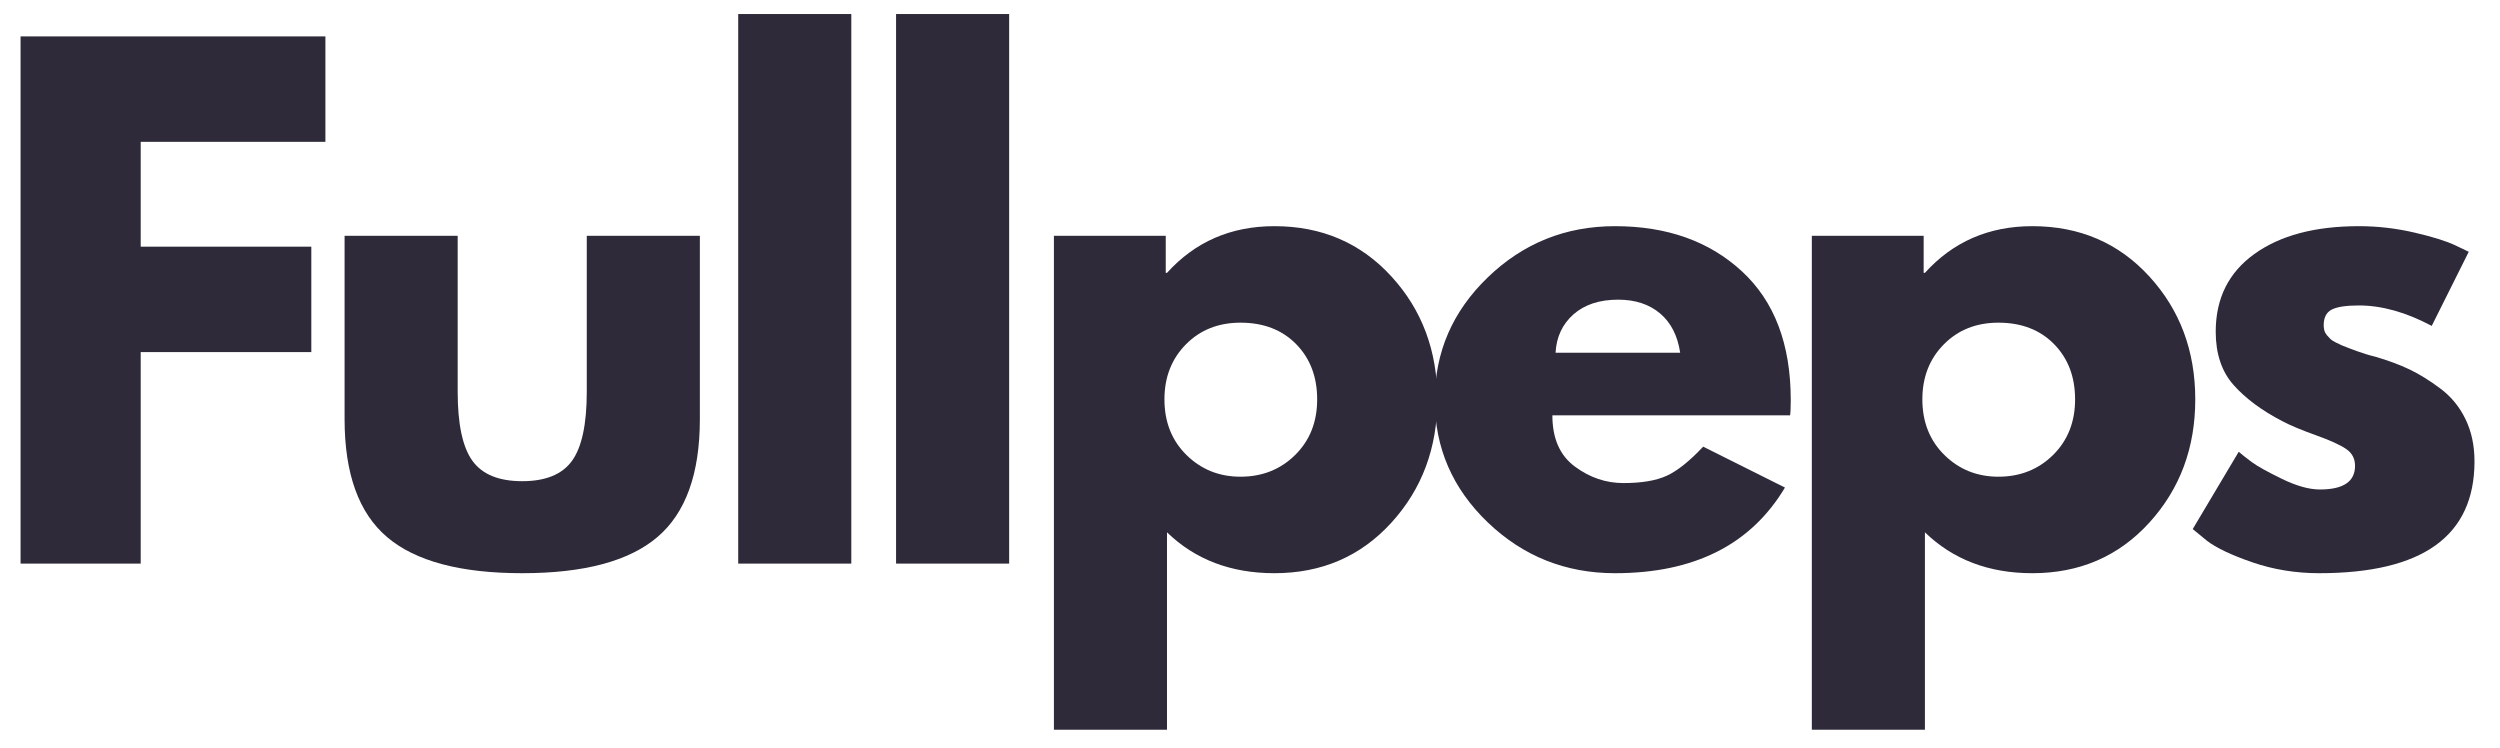
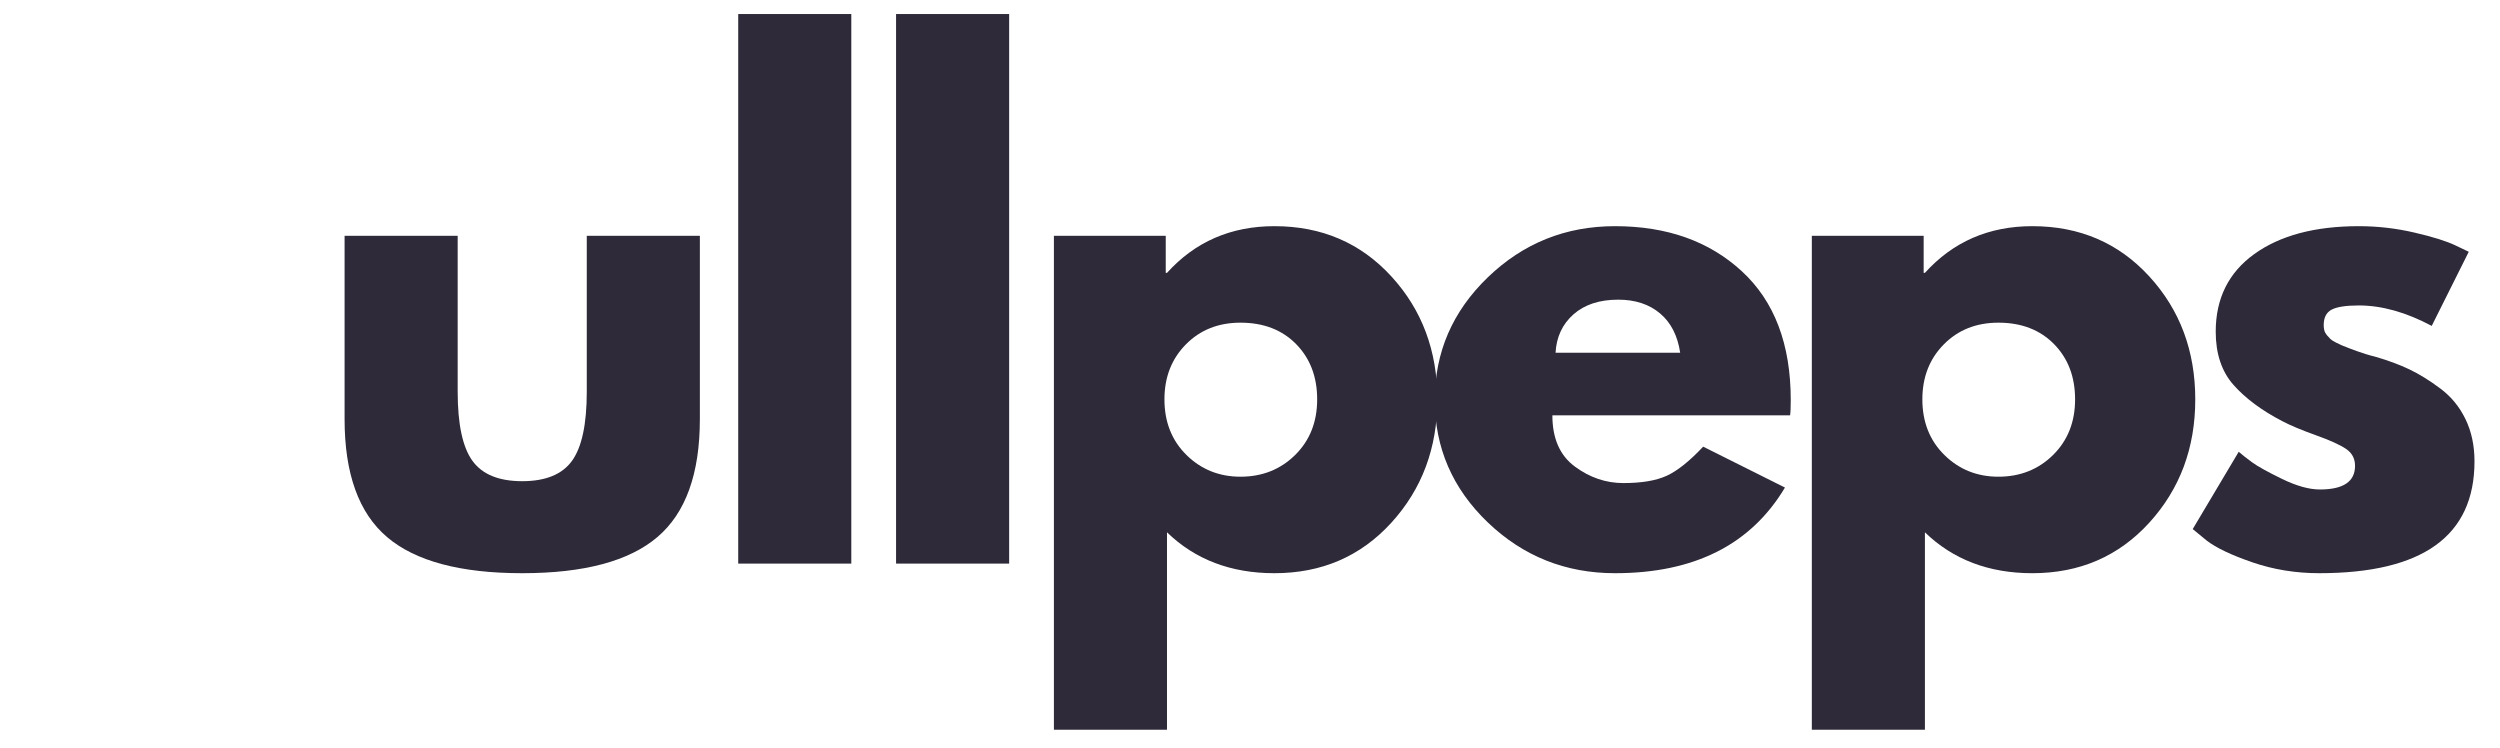
<svg xmlns="http://www.w3.org/2000/svg" width="1080" zoomAndPan="magnify" viewBox="0 0 810 242.25" height="323" preserveAspectRatio="xMidYMid meet" version="1.0">
  <defs>
    <g />
  </defs>
  <g fill="#2e2a39" fill-opacity="1">
    <g transform="translate(-5.759, 182.608)">
      <g>
-         <path d="M 111.188 -170.812 L 111.188 -136.656 L 51.344 -136.656 L 51.344 -102.688 L 106.625 -102.688 L 106.625 -68.531 L 51.344 -68.531 L 51.344 0 L 12.422 0 L 12.422 -170.812 Z M 111.188 -170.812 " />
-       </g>
+         </g>
    </g>
  </g>
  <g fill="#2e2a39" fill-opacity="1">
    <g transform="translate(101.287, 182.608)">
      <g>
        <path d="M 47 -106.219 L 47 -55.703 C 47 -45.203 48.586 -37.742 51.766 -33.328 C 54.941 -28.91 60.32 -26.703 67.906 -26.703 C 75.5 -26.703 80.883 -28.91 84.062 -33.328 C 87.238 -37.742 88.828 -45.203 88.828 -55.703 L 88.828 -106.219 L 125.469 -106.219 L 125.469 -46.797 C 125.469 -29.129 120.879 -16.395 111.703 -8.594 C 102.523 -0.789 87.926 3.109 67.906 3.109 C 47.895 3.109 33.301 -0.789 24.125 -8.594 C 14.945 -16.395 10.359 -29.129 10.359 -46.797 L 10.359 -106.219 Z M 47 -106.219 " />
      </g>
    </g>
  </g>
  <g fill="#2e2a39" fill-opacity="1">
    <g transform="translate(226.761, 182.608)">
      <g>
-         <path d="M 12.422 0 L 12.422 -178.062 L 49.062 -178.062 L 49.062 0 Z M 12.422 0 " />
+         <path d="M 12.422 0 L 12.422 -178.062 L 49.062 -178.062 L 49.062 0 Z " />
      </g>
    </g>
  </g>
  <g fill="#2e2a39" fill-opacity="1">
    <g transform="translate(277.903, 182.608)">
      <g>
        <path d="M 12.422 0 L 12.422 -178.062 L 49.062 -178.062 L 49.062 0 Z M 12.422 0 " />
      </g>
    </g>
  </g>
  <g fill="#2e2a39" fill-opacity="1">
    <g transform="translate(329.045, 182.608)">
      <g>
        <path d="M 121.75 -93.062 C 131.688 -82.227 136.656 -68.941 136.656 -53.203 C 136.656 -37.473 131.688 -24.156 121.75 -13.25 C 111.812 -2.344 99.18 3.109 83.859 3.109 C 69.773 3.109 58.176 -1.305 49.062 -10.141 L 49.062 53.828 L 12.422 53.828 L 12.422 -106.219 L 48.656 -106.219 L 48.656 -94.203 L 49.062 -94.203 C 58.176 -104.285 69.773 -109.328 83.859 -109.328 C 99.18 -109.328 111.812 -103.906 121.75 -93.062 Z M 90.578 -35.188 C 95.336 -39.883 97.719 -45.891 97.719 -53.203 C 97.719 -60.523 95.441 -66.5 90.891 -71.125 C 86.336 -75.75 80.332 -78.062 72.875 -78.062 C 65.695 -78.062 59.797 -75.711 55.172 -71.016 C 50.547 -66.328 48.234 -60.395 48.234 -53.219 C 48.234 -45.895 50.613 -39.883 55.375 -35.188 C 60.145 -30.5 65.977 -28.156 72.875 -28.156 C 79.914 -28.156 85.816 -30.5 90.578 -35.188 Z M 90.578 -35.188 " />
      </g>
    </g>
  </g>
  <g fill="#2e2a39" fill-opacity="1">
    <g transform="translate(460.11, 182.608)">
      <g>
        <path d="M 119.875 -48.031 L 42.859 -48.031 C 42.859 -40.582 45.273 -35.062 50.109 -31.469 C 54.941 -27.883 60.188 -26.094 65.844 -26.094 C 71.781 -26.094 76.473 -26.883 79.922 -28.469 C 83.367 -30.051 87.301 -33.191 91.719 -37.891 L 118.219 -24.641 C 107.176 -6.141 88.82 3.109 63.156 3.109 C 47.133 3.109 33.395 -2.375 21.938 -13.344 C 10.488 -24.32 4.766 -37.539 4.766 -53 C 4.766 -68.457 10.488 -81.707 21.938 -92.75 C 33.395 -103.801 47.133 -109.328 63.156 -109.328 C 79.988 -109.328 93.688 -104.457 104.25 -94.719 C 114.812 -84.988 120.094 -71.082 120.094 -53 C 120.094 -50.52 120.02 -48.863 119.875 -48.031 Z M 43.891 -68.328 L 84.266 -68.328 C 83.441 -73.848 81.27 -78.094 77.75 -81.062 C 74.227 -84.031 69.707 -85.516 64.188 -85.516 C 58.113 -85.516 53.281 -83.926 49.688 -80.75 C 46.102 -77.57 44.172 -73.43 43.891 -68.328 Z M 43.891 -68.328 " />
      </g>
    </g>
  </g>
  <g fill="#2e2a39" fill-opacity="1">
    <g transform="translate(574.61, 182.608)">
      <g>
        <path d="M 121.75 -93.062 C 131.688 -82.227 136.656 -68.941 136.656 -53.203 C 136.656 -37.473 131.688 -24.156 121.75 -13.25 C 111.812 -2.344 99.18 3.109 83.859 3.109 C 69.773 3.109 58.176 -1.305 49.062 -10.141 L 49.062 53.828 L 12.422 53.828 L 12.422 -106.219 L 48.656 -106.219 L 48.656 -94.203 L 49.062 -94.203 C 58.176 -104.285 69.773 -109.328 83.859 -109.328 C 99.18 -109.328 111.812 -103.906 121.75 -93.062 Z M 90.578 -35.188 C 95.336 -39.883 97.719 -45.891 97.719 -53.203 C 97.719 -60.523 95.441 -66.5 90.891 -71.125 C 86.336 -75.75 80.332 -78.062 72.875 -78.062 C 65.695 -78.062 59.797 -75.711 55.172 -71.016 C 50.547 -66.328 48.234 -60.395 48.234 -53.219 C 48.234 -45.895 50.613 -39.883 55.375 -35.188 C 60.145 -30.5 65.977 -28.156 72.875 -28.156 C 79.914 -28.156 85.816 -30.5 90.578 -35.188 Z M 90.578 -35.188 " />
      </g>
    </g>
  </g>
  <g fill="#2e2a39" fill-opacity="1">
    <g transform="translate(705.674, 182.608)">
      <g>
        <path d="M 58.594 -109.328 C 64.664 -109.328 70.672 -108.633 76.609 -107.25 C 82.547 -105.875 86.961 -104.492 89.859 -103.109 L 94.203 -101.031 L 82.203 -77.016 C 73.922 -81.43 66.051 -83.641 58.594 -83.641 C 54.457 -83.641 51.523 -83.191 49.797 -82.297 C 48.066 -81.398 47.203 -79.711 47.203 -77.234 C 47.203 -76.68 47.27 -76.129 47.406 -75.578 C 47.551 -75.023 47.828 -74.504 48.234 -74.016 C 48.648 -73.535 49.031 -73.125 49.375 -72.781 C 49.719 -72.438 50.305 -72.055 51.141 -71.641 C 51.973 -71.223 52.629 -70.91 53.109 -70.703 C 53.586 -70.492 54.379 -70.18 55.484 -69.766 C 56.586 -69.359 57.414 -69.051 57.969 -68.844 C 58.52 -68.633 59.453 -68.32 60.766 -67.906 C 62.078 -67.5 63.078 -67.223 63.766 -67.078 C 68.047 -65.836 71.773 -64.457 74.953 -62.938 C 78.129 -61.426 81.473 -59.359 84.984 -56.734 C 88.504 -54.109 91.227 -50.789 93.156 -46.781 C 95.094 -42.781 96.062 -38.227 96.062 -33.125 C 96.062 -8.969 79.289 3.109 45.75 3.109 C 38.164 3.109 30.957 1.938 24.125 -0.406 C 17.289 -2.758 12.352 -5.109 9.312 -7.453 L 4.766 -11.188 L 19.672 -36.234 C 20.773 -35.266 22.223 -34.125 24.016 -32.812 C 25.805 -31.5 29.047 -29.703 33.734 -27.422 C 38.43 -25.148 42.508 -24.016 45.969 -24.016 C 53.562 -24.016 57.359 -26.566 57.359 -31.672 C 57.359 -34.023 56.391 -35.852 54.453 -37.156 C 52.523 -38.469 49.25 -39.953 44.625 -41.609 C 40 -43.266 36.375 -44.785 33.75 -46.172 C 27.125 -49.617 21.879 -53.516 18.016 -57.859 C 14.148 -62.211 12.219 -67.977 12.219 -75.156 C 12.219 -85.926 16.391 -94.312 24.734 -100.312 C 33.086 -106.32 44.375 -109.328 58.594 -109.328 Z M 58.594 -109.328 " />
      </g>
    </g>
  </g>
</svg>